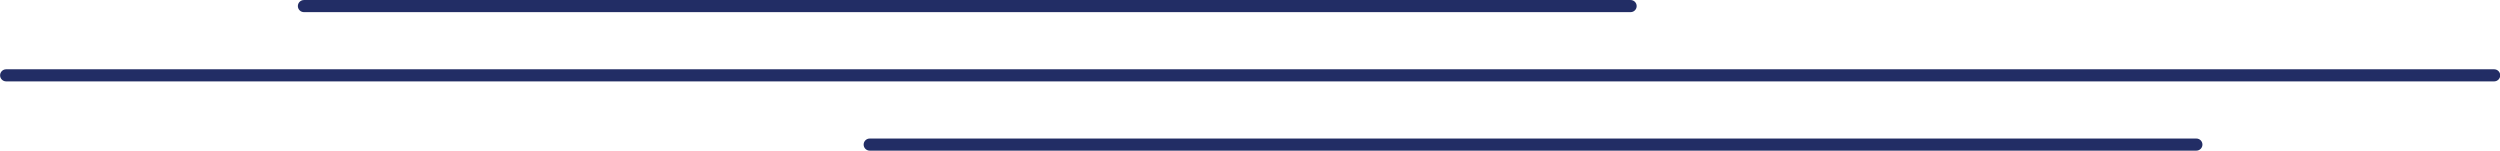
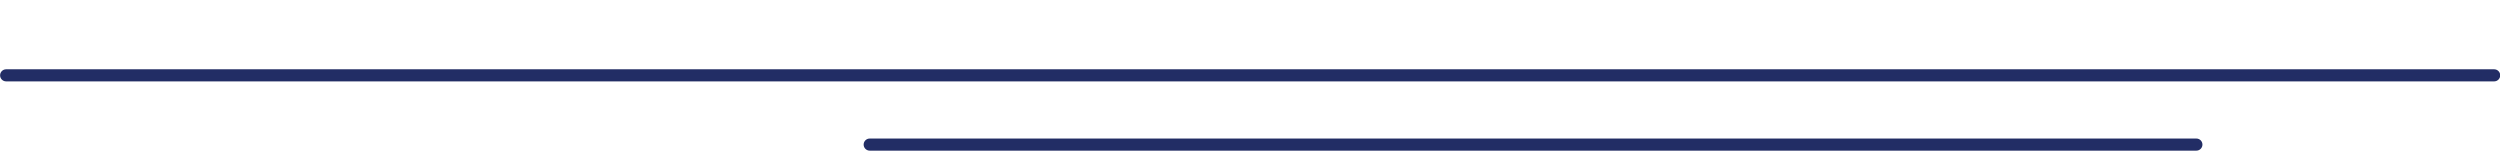
<svg xmlns="http://www.w3.org/2000/svg" fill="#222d65" height="49.8" preserveAspectRatio="xMidYMid meet" version="1" viewBox="36.8 225.1 826.3 49.8" width="826.3" zoomAndPan="magnify">
  <g id="change1_2">
    <path d="M861.17,252H38.83c-1.1,0-2-.9-2-2s.9-2,2-2H861.17c1.1,0,2,.9,2,2s-.9,2-2,2Z" />
  </g>
  <g id="change1_1">
-     <path d="M575.75,229.11H137.25c-1.1,0-2-.9-2-2s.9-2,2-2h438.5c1.1,0,2,.9,2,2s-.9,2-2,2Z" />
    <path d="M762.75,274.89H324.25c-1.1,0-2-.9-2-2s.9-2,2-2h438.5c1.1,0,2,.9,2,2s-.9,2-2,2Z" />
  </g>
</svg>